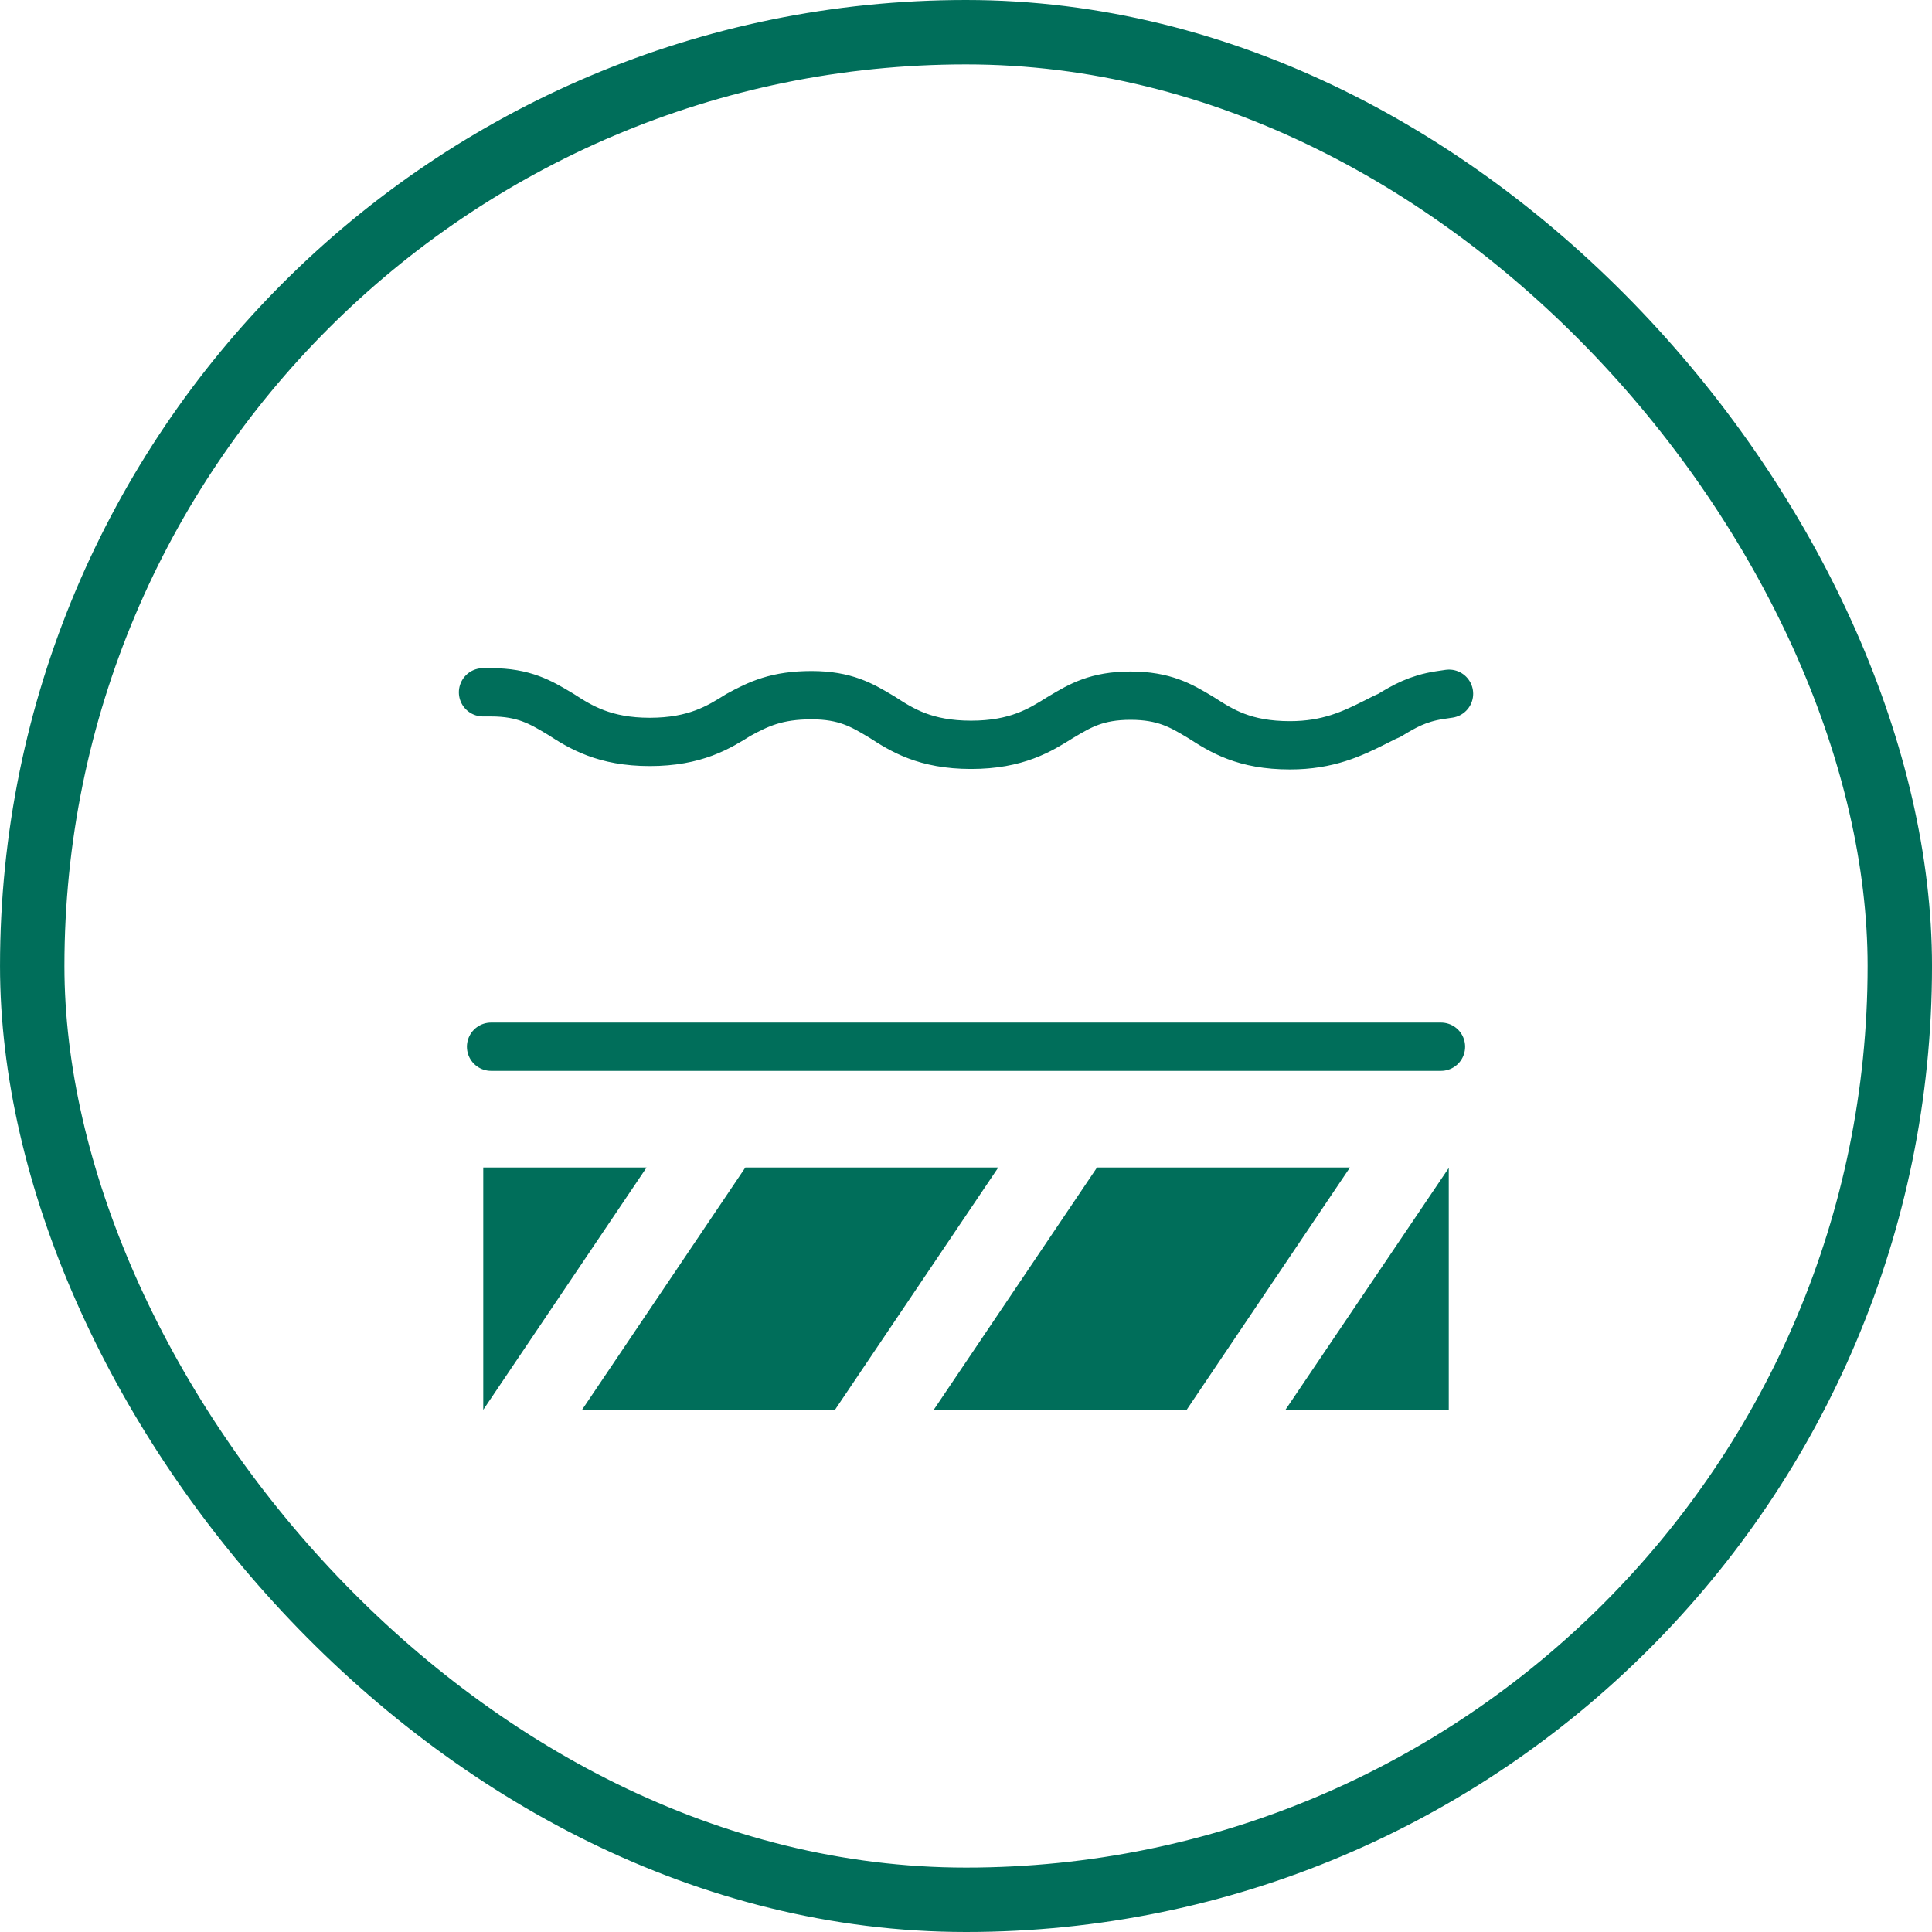
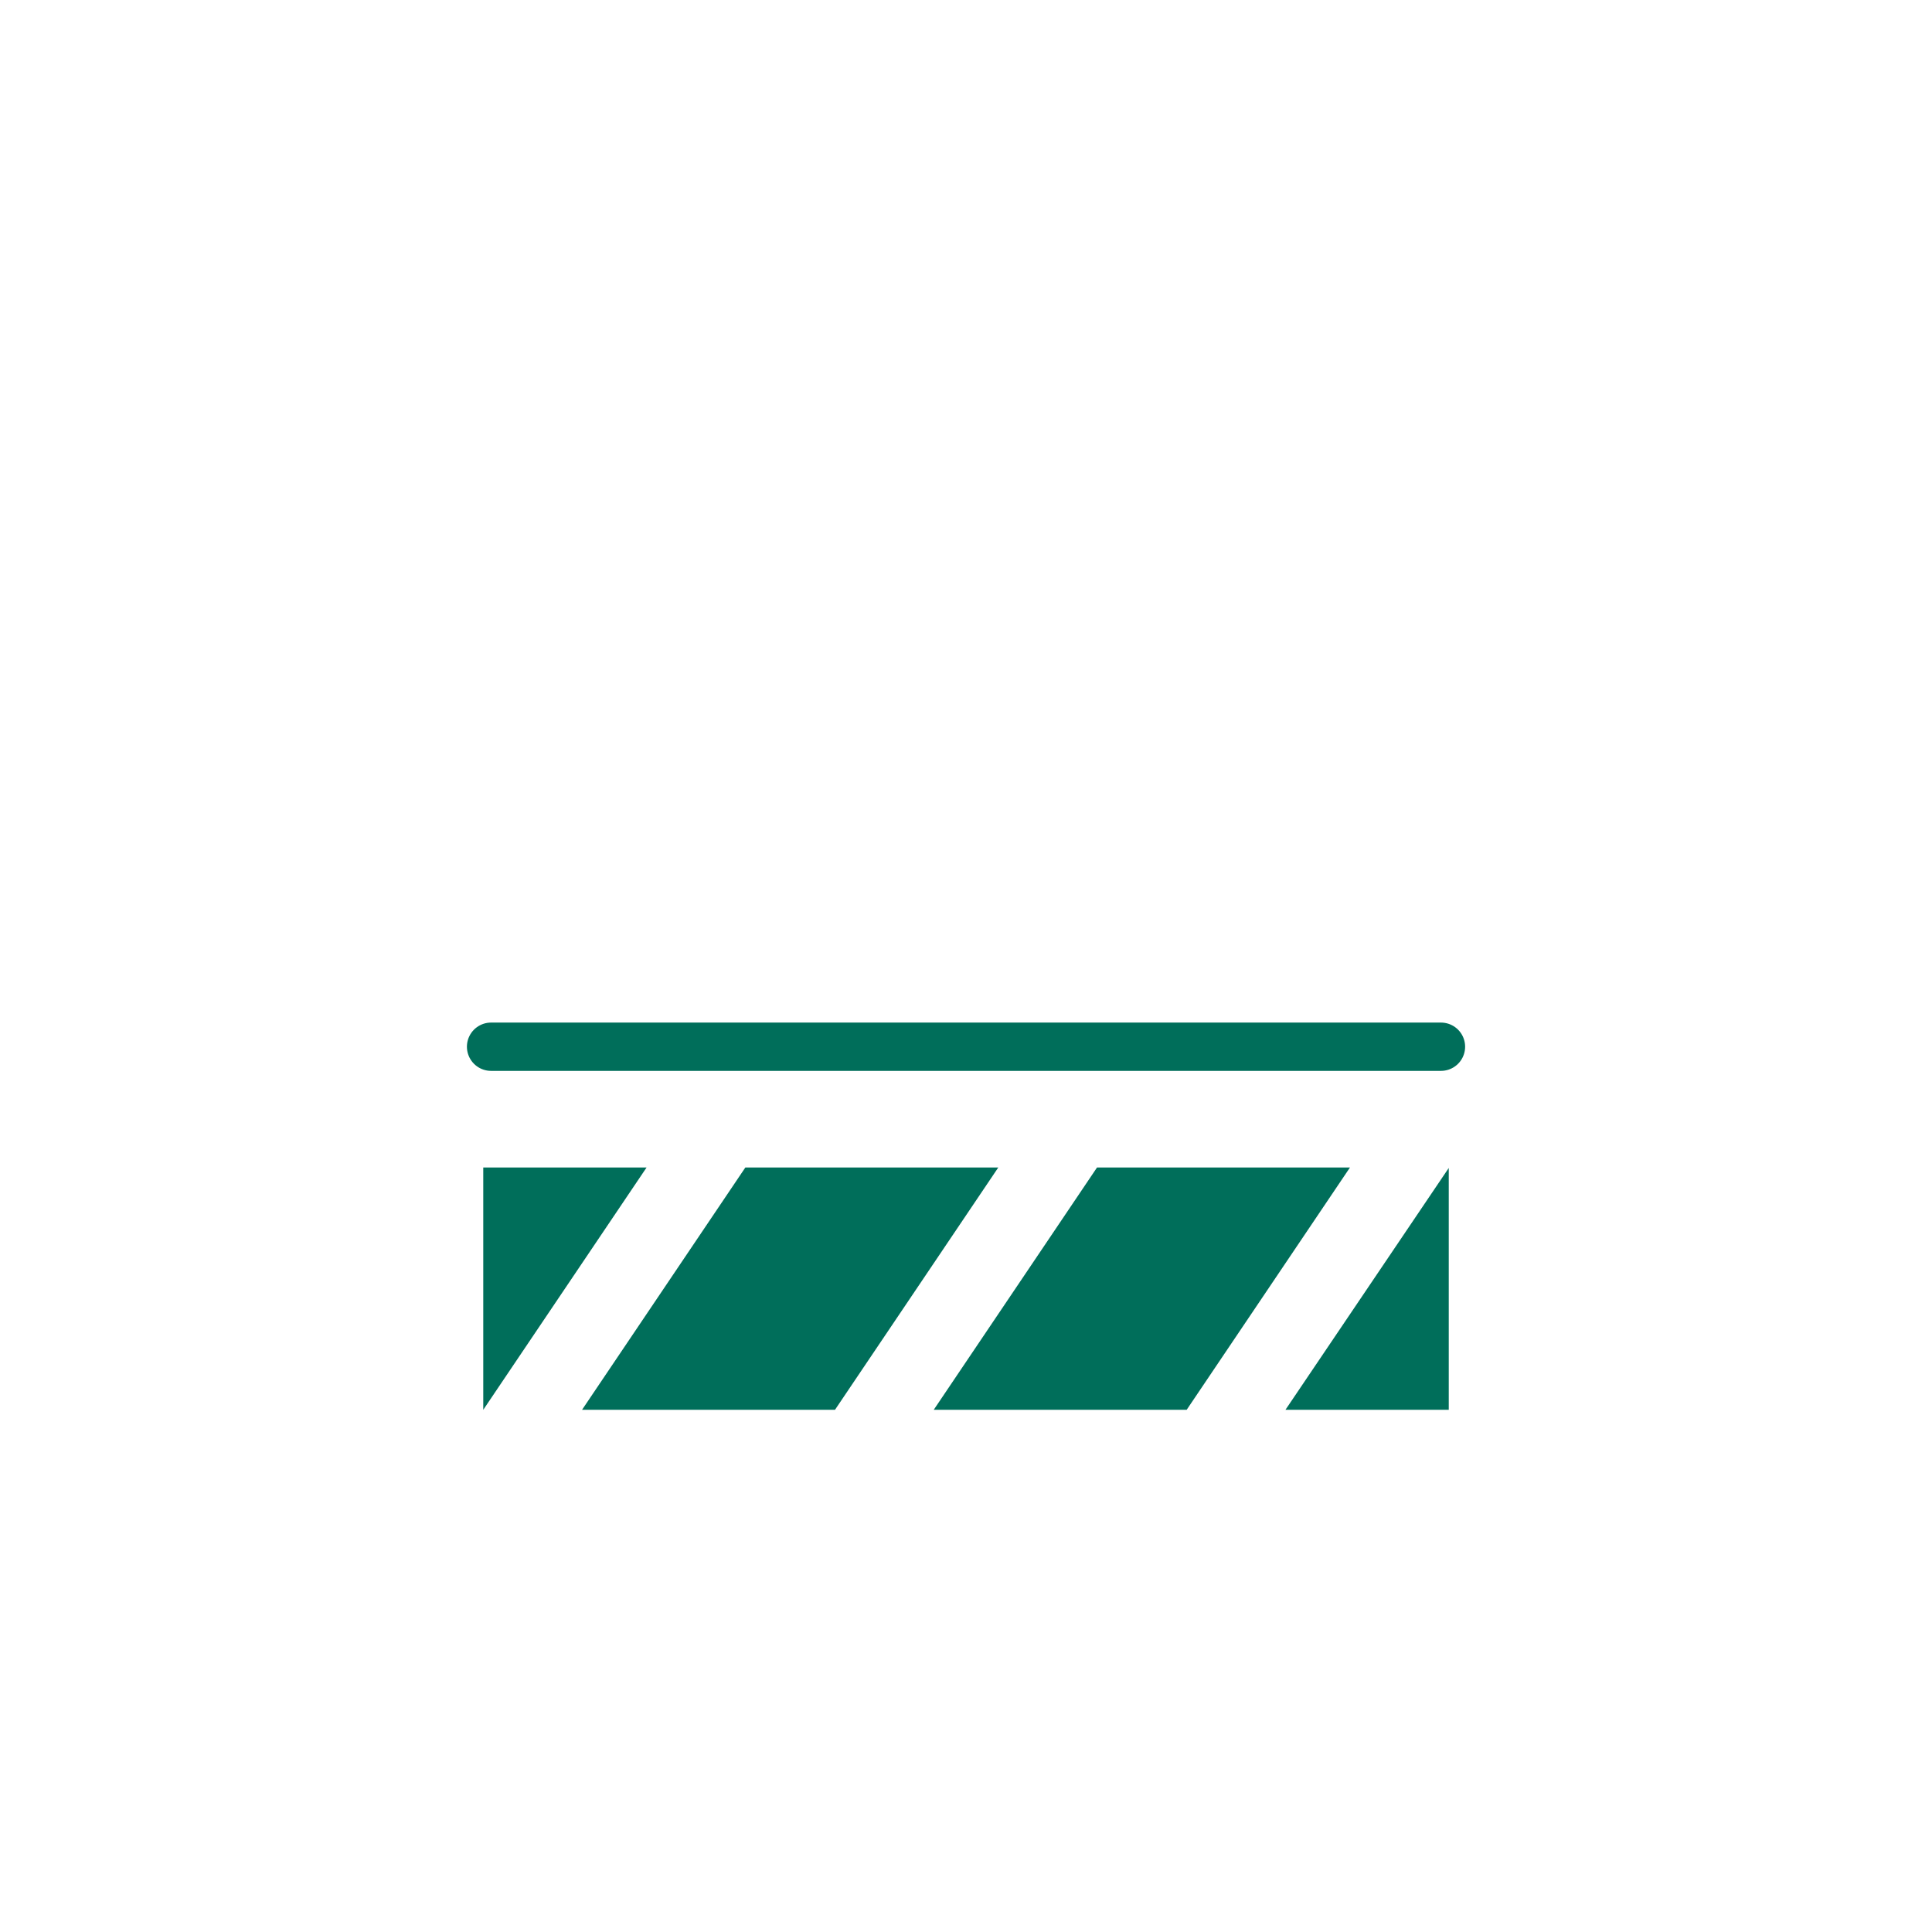
<svg xmlns="http://www.w3.org/2000/svg" width="120" height="120" viewBox="0 0 120 120" fill="none">
  <path fill-rule="evenodd" clip-rule="evenodd" d="M30.016 87.566V72.514H40.161L30.016 87.566ZM57.995 87.566L68.139 72.514H83.85L73.706 87.566H57.995ZM46.296 72.514L36.151 87.566H51.862L62.006 72.514H46.296ZM89.985 72.544V87.566H79.841L89.985 72.544Z" fill="#006E5A" />
-   <path d="M90.001 43.09L89.402 43.179C88.056 43.389 87.218 43.868 86.29 44.436C85.991 44.556 85.721 44.706 85.422 44.855C83.986 45.574 82.49 46.292 80.125 46.292C77.282 46.292 75.876 45.394 74.619 44.586L74.47 44.496C73.362 43.838 72.315 43.209 70.22 43.209C68.125 43.209 67.078 43.838 65.971 44.496L65.821 44.586C64.624 45.334 63.158 46.262 60.315 46.262C57.472 46.262 56.006 45.334 54.809 44.556L54.659 44.466C53.552 43.808 52.505 43.179 50.41 43.179C48.255 43.179 47.118 43.718 45.861 44.407C44.664 45.155 43.198 46.082 40.355 46.082C37.542 46.082 36.046 45.155 34.849 44.377L34.699 44.287C33.592 43.628 32.544 43 30.509 43H30.001" stroke="#006E5A" stroke-width="3" stroke-linecap="round" stroke-linejoin="round" />
  <line x1="30.501" y1="65.014" x2="89.501" y2="65.014" stroke="#006E5A" stroke-width="3" stroke-linecap="round" />
-   <rect x="2.001" y="2" width="116" height="116" rx="58" stroke="#006E5A" stroke-width="4" />
</svg>